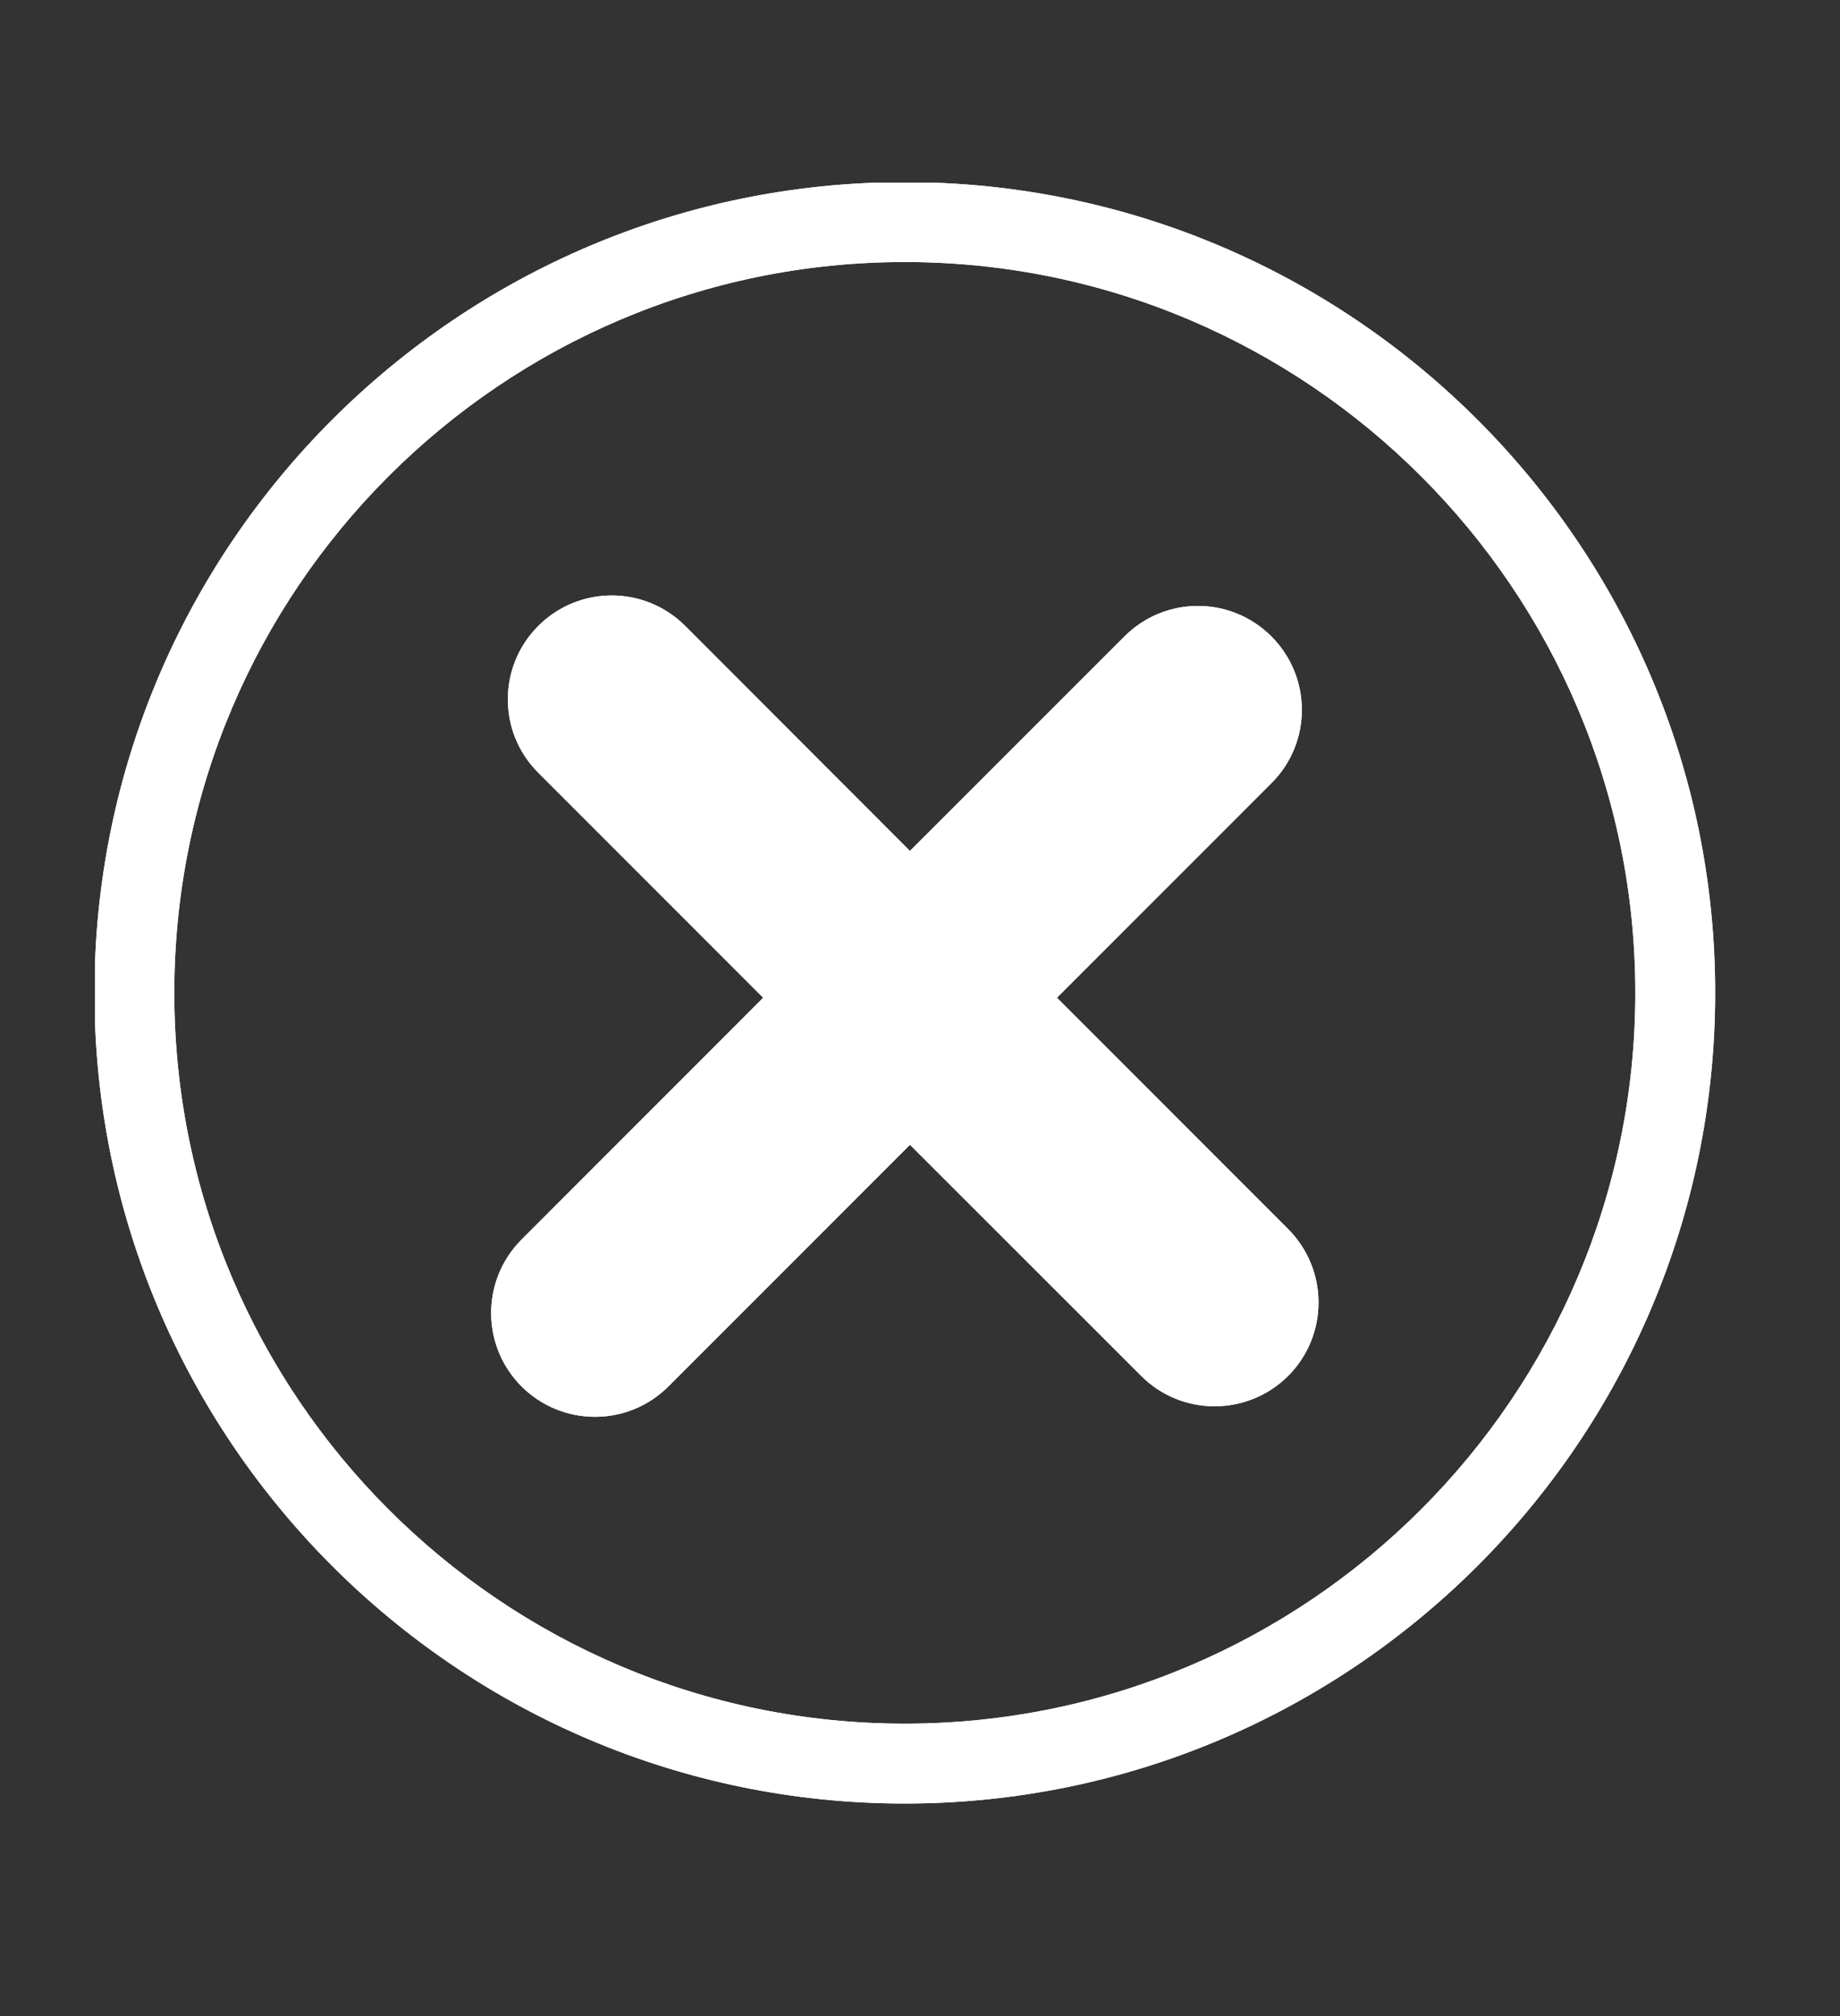
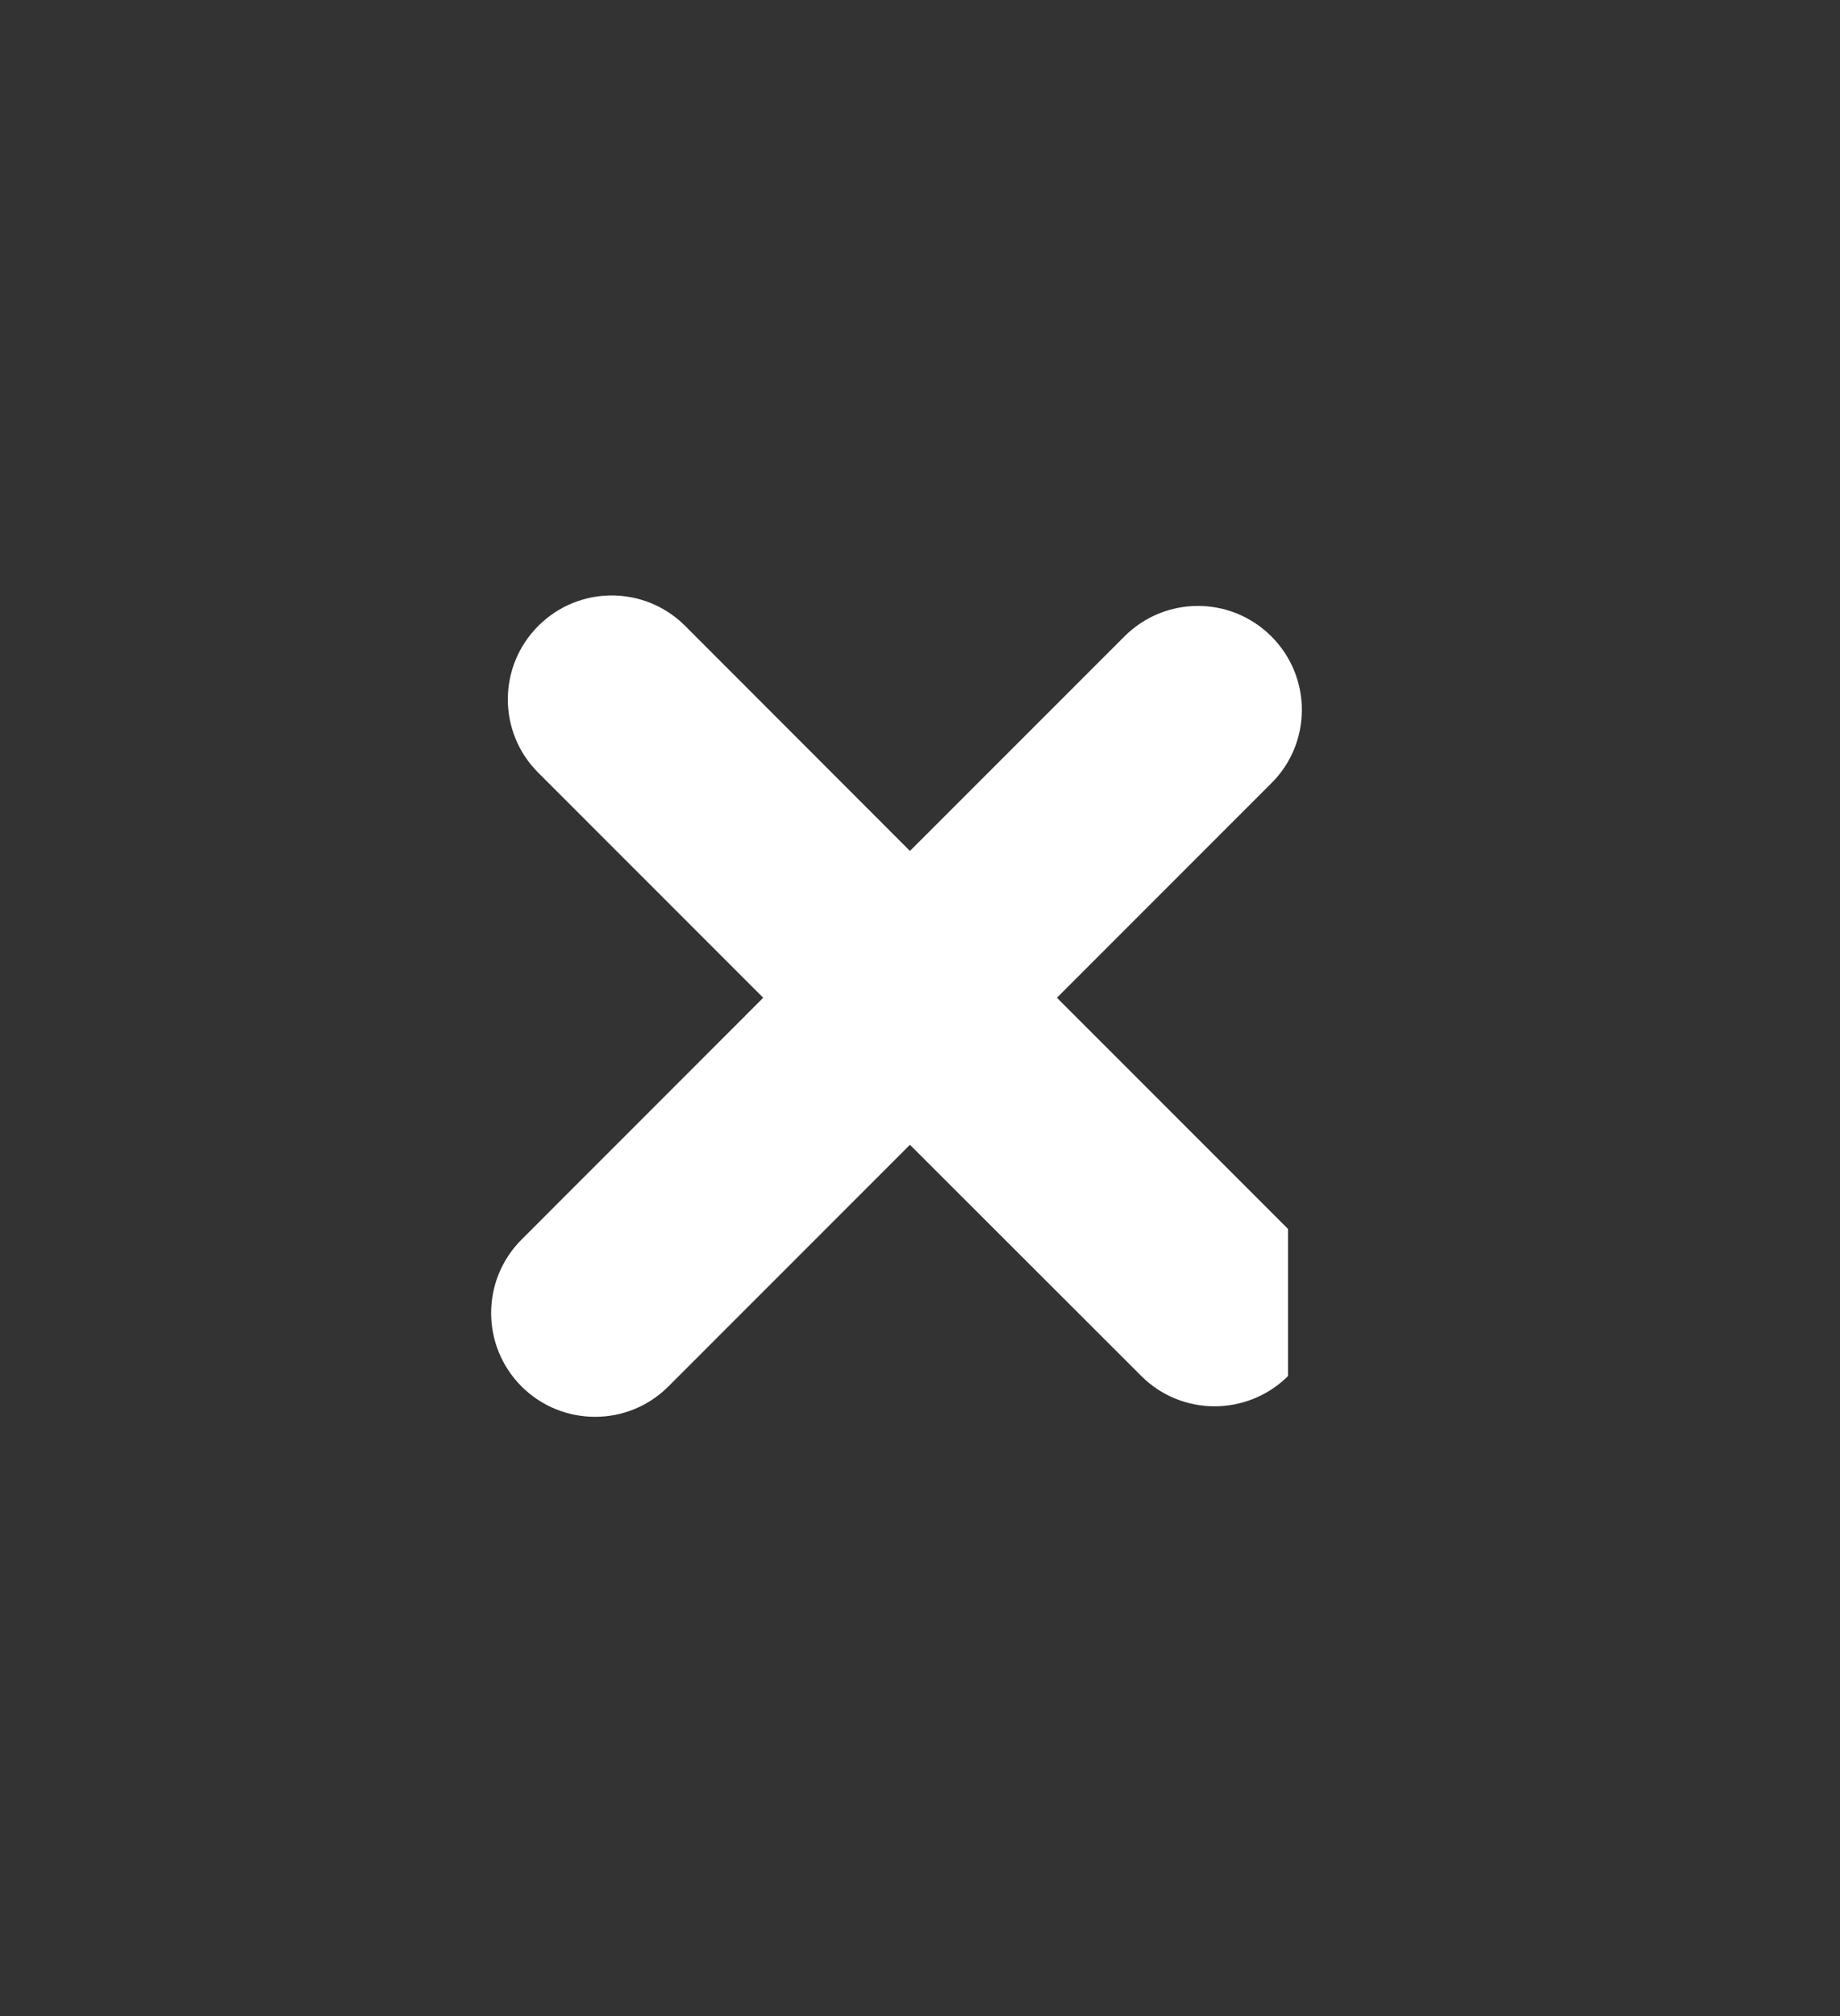
<svg xmlns="http://www.w3.org/2000/svg" width="42" zoomAndPan="magnify" viewBox="0 0 31.5 34.5" height="46" preserveAspectRatio="xMidYMid meet" version="1.0">
  <rect x="0" y="0" width="31.5" height="34.5" fill="#333333" stroke="none" />
  <defs>
    <clipPath id="17d1d518a6">
-       <path d="M 1.625 3.125 L 29.68 3.125 L 29.68 31 L 1.625 31 Z M 1.625 3.125 " clip-rule="nonzero" />
-     </clipPath>
+       </clipPath>
    <clipPath id="b4b6ef5ecb">
      <path d="M 1.625 3.125 L 29.68 3.125 L 29.68 31 L 1.625 31 Z M 1.625 3.125 " clip-rule="nonzero" />
    </clipPath>
  </defs>
-   <path fill="#ffffff" d="M 22.051 21.031 L 18.094 17.074 L 21.766 13.402 C 22.461 12.711 22.461 11.586 21.766 10.891 C 21.07 10.195 19.945 10.195 19.25 10.891 L 15.578 14.562 L 11.73 10.711 C 11.035 10.016 9.91 10.016 9.215 10.711 C 8.52 11.406 8.52 12.531 9.215 13.223 L 13.066 17.074 L 8.93 21.211 C 8.234 21.906 8.234 23.031 8.93 23.727 C 9.625 24.418 10.75 24.418 11.441 23.727 L 15.578 19.59 L 19.539 23.547 C 20.23 24.238 21.355 24.238 22.051 23.547 C 22.746 22.852 22.746 21.727 22.051 21.031 Z M 22.051 21.031 " fill-opacity="1" fill-rule="nonzero" />
-   <path fill="#ffffff" d="M 24.516 26.609 L 24.516 26.605 C 24.512 26.605 24.512 26.605 24.512 26.609 Z M 24.516 26.609 " fill-opacity="1" fill-rule="nonzero" />
+   <path fill="#ffffff" d="M 22.051 21.031 L 18.094 17.074 L 21.766 13.402 C 22.461 12.711 22.461 11.586 21.766 10.891 C 21.07 10.195 19.945 10.195 19.25 10.891 L 15.578 14.562 L 11.73 10.711 C 11.035 10.016 9.91 10.016 9.215 10.711 C 8.52 11.406 8.52 12.531 9.215 13.223 L 13.066 17.074 L 8.93 21.211 C 8.234 21.906 8.234 23.031 8.93 23.727 C 9.625 24.418 10.75 24.418 11.441 23.727 L 15.578 19.59 L 19.539 23.547 C 20.23 24.238 21.355 24.238 22.051 23.547 Z M 22.051 21.031 " fill-opacity="1" fill-rule="nonzero" />
  <g clip-path="url(#17d1d518a6)">
    <path fill="#ffffff" d="M 15.488 30.863 C 7.84 30.863 1.617 24.641 1.617 16.988 C 1.617 9.34 7.84 3.117 15.488 3.117 C 23.141 3.117 29.363 9.34 29.363 16.988 C 29.363 24.641 23.141 30.863 15.488 30.863 Z M 15.488 4.484 C 8.594 4.484 2.984 10.094 2.984 16.988 C 2.984 23.887 8.594 29.496 15.488 29.496 C 22.387 29.496 27.996 23.887 27.996 16.988 C 27.996 10.094 22.387 4.484 15.488 4.484 Z M 15.488 4.484 " fill-opacity="1" fill-rule="nonzero" />
  </g>
-   <path fill="#ffffff" d="M 22.051 21.031 L 18.094 17.074 L 21.766 13.402 C 22.461 12.711 22.461 11.586 21.766 10.891 C 21.07 10.195 19.945 10.195 19.25 10.891 L 15.578 14.562 L 11.73 10.711 C 11.035 10.016 9.91 10.016 9.215 10.711 C 8.52 11.406 8.52 12.531 9.215 13.223 L 13.066 17.074 L 8.93 21.211 C 8.234 21.906 8.234 23.031 8.93 23.727 C 9.625 24.418 10.75 24.418 11.441 23.727 L 15.578 19.59 L 19.539 23.547 C 20.23 24.238 21.355 24.238 22.051 23.547 C 22.746 22.852 22.746 21.727 22.051 21.031 Z M 22.051 21.031 " fill-opacity="1" fill-rule="nonzero" />
  <path fill="#ffffff" d="M 24.516 26.609 L 24.516 26.605 C 24.512 26.605 24.512 26.605 24.512 26.609 Z M 24.516 26.609 " fill-opacity="1" fill-rule="nonzero" />
  <g clip-path="url(#b4b6ef5ecb)">
-     <path fill="#ffffff" d="M 15.488 30.863 C 7.84 30.863 1.617 24.641 1.617 16.988 C 1.617 9.34 7.84 3.117 15.488 3.117 C 23.141 3.117 29.363 9.34 29.363 16.988 C 29.363 24.641 23.141 30.863 15.488 30.863 Z M 15.488 4.484 C 8.594 4.484 2.984 10.094 2.984 16.988 C 2.984 23.887 8.594 29.496 15.488 29.496 C 22.387 29.496 27.996 23.887 27.996 16.988 C 27.996 10.094 22.387 4.484 15.488 4.484 Z M 15.488 4.484 " fill-opacity="1" fill-rule="nonzero" />
-   </g>
+     </g>
</svg>